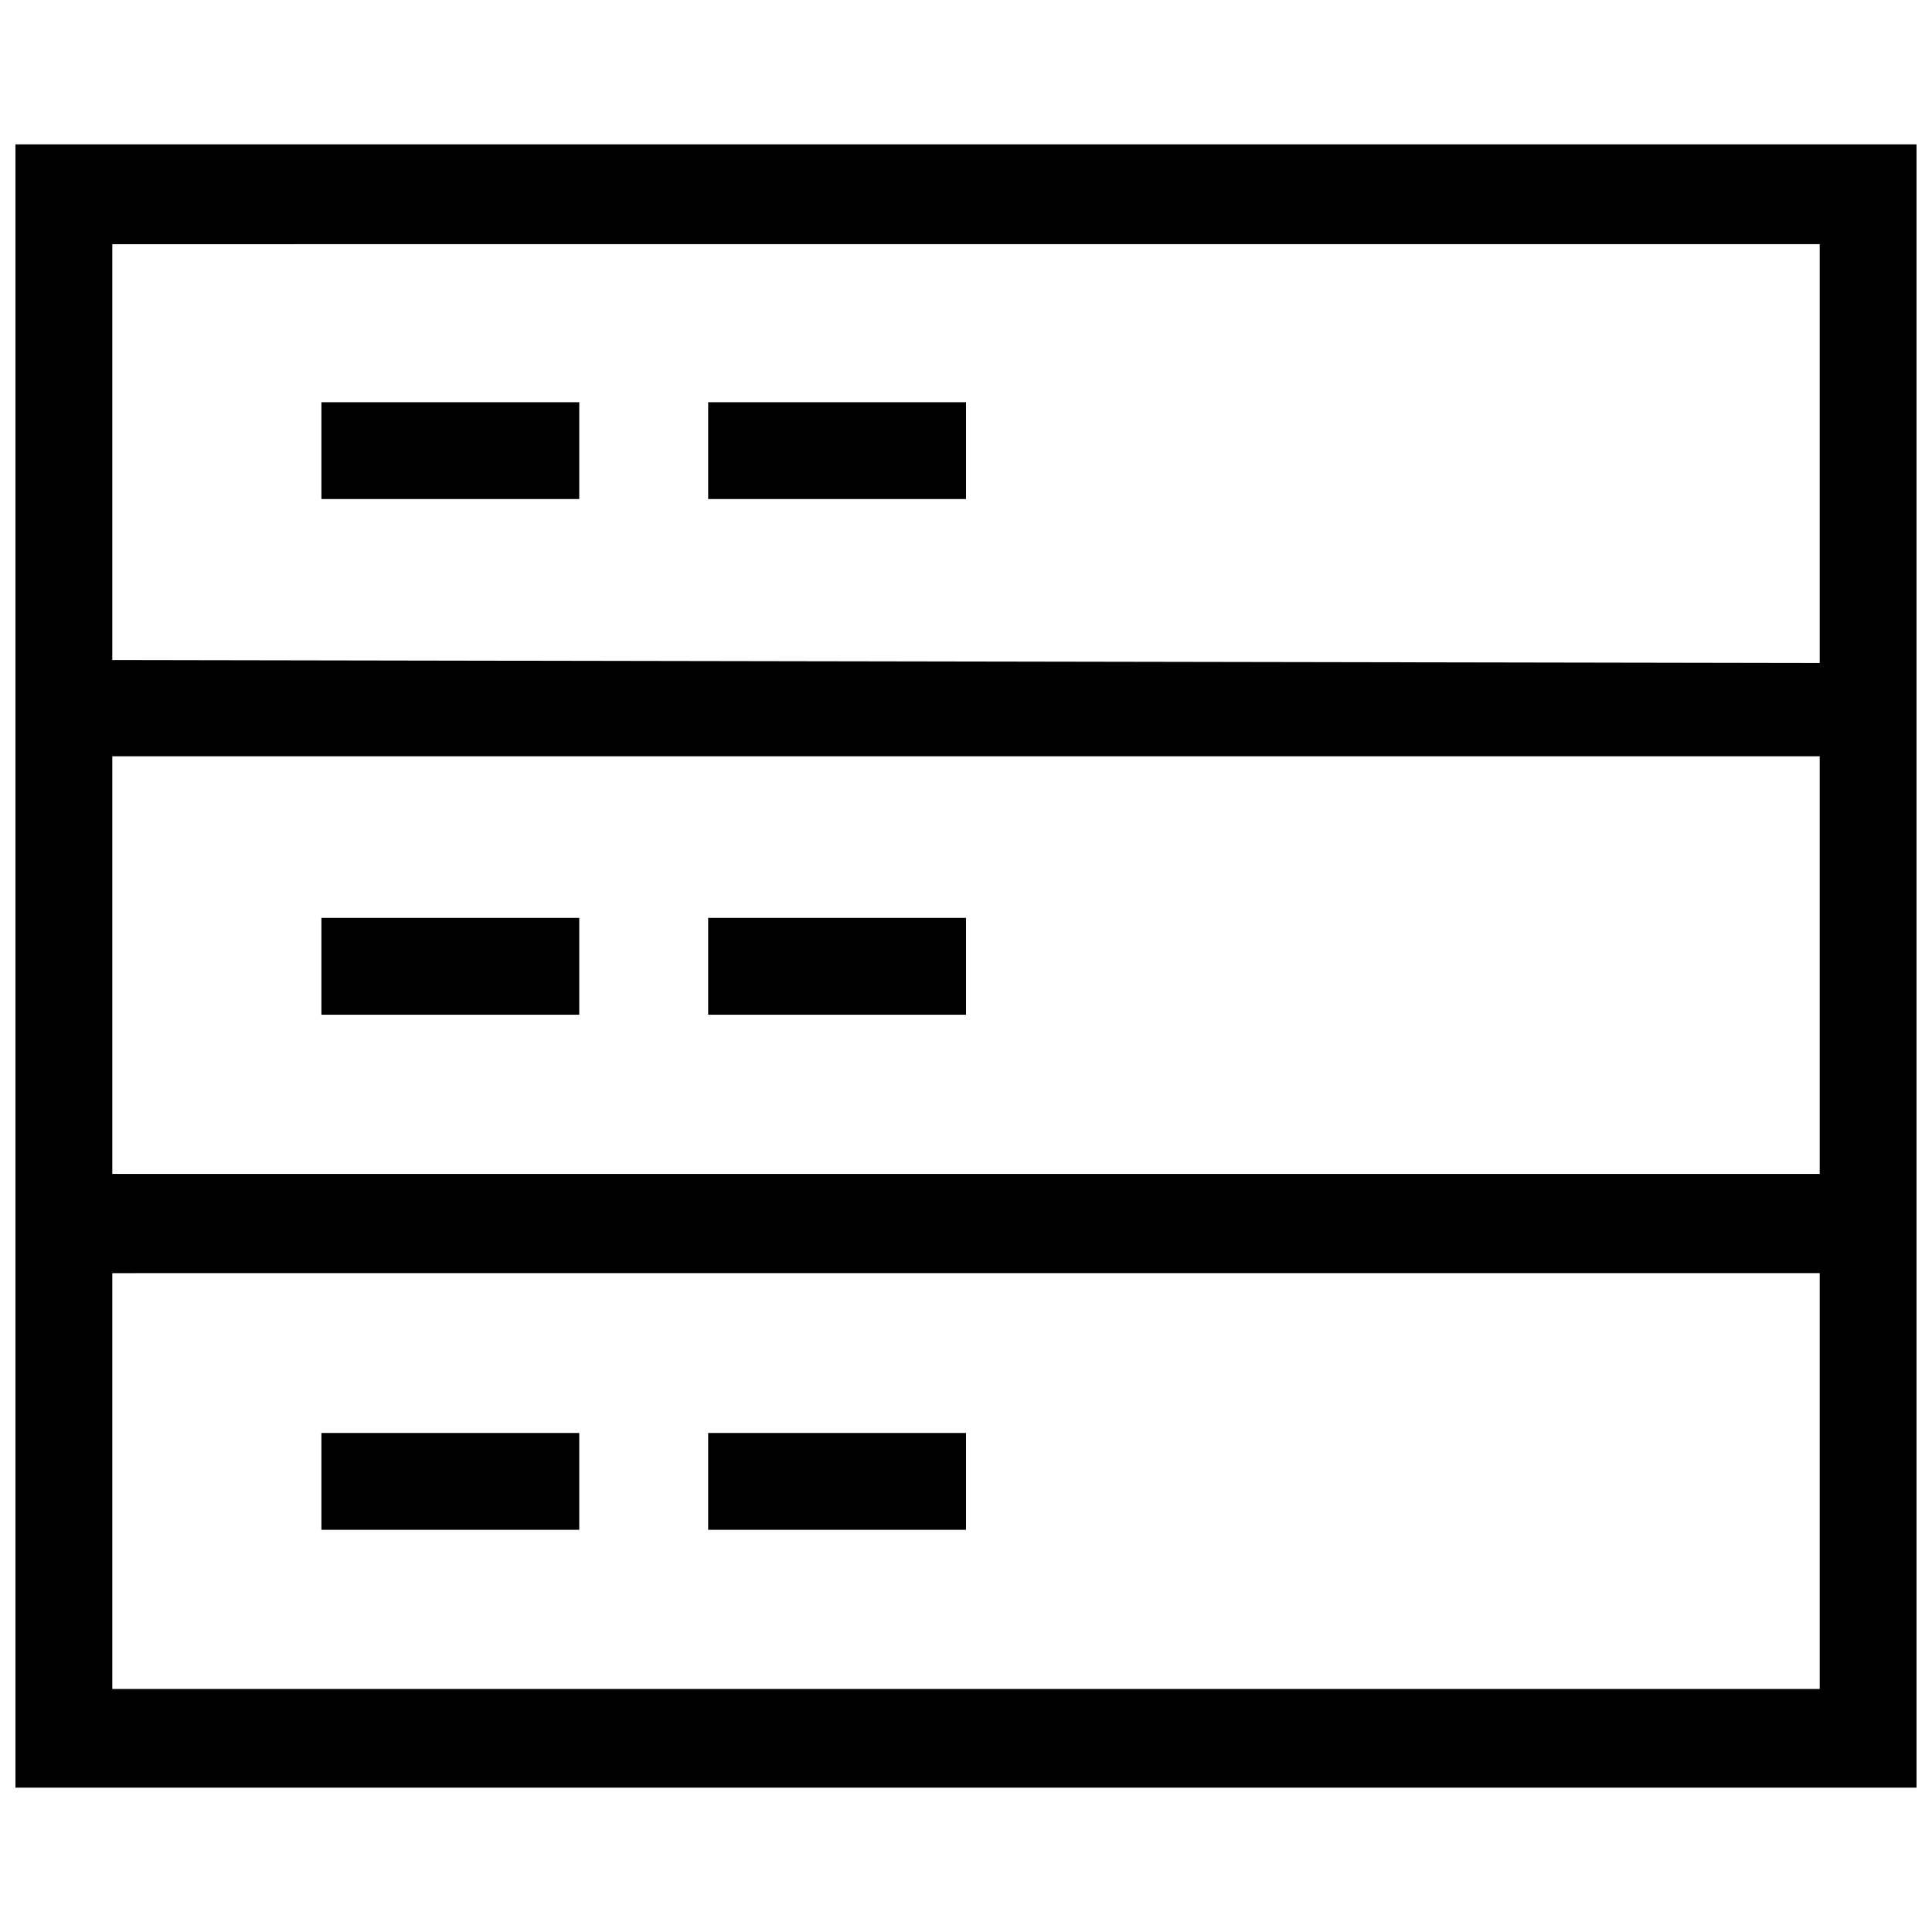
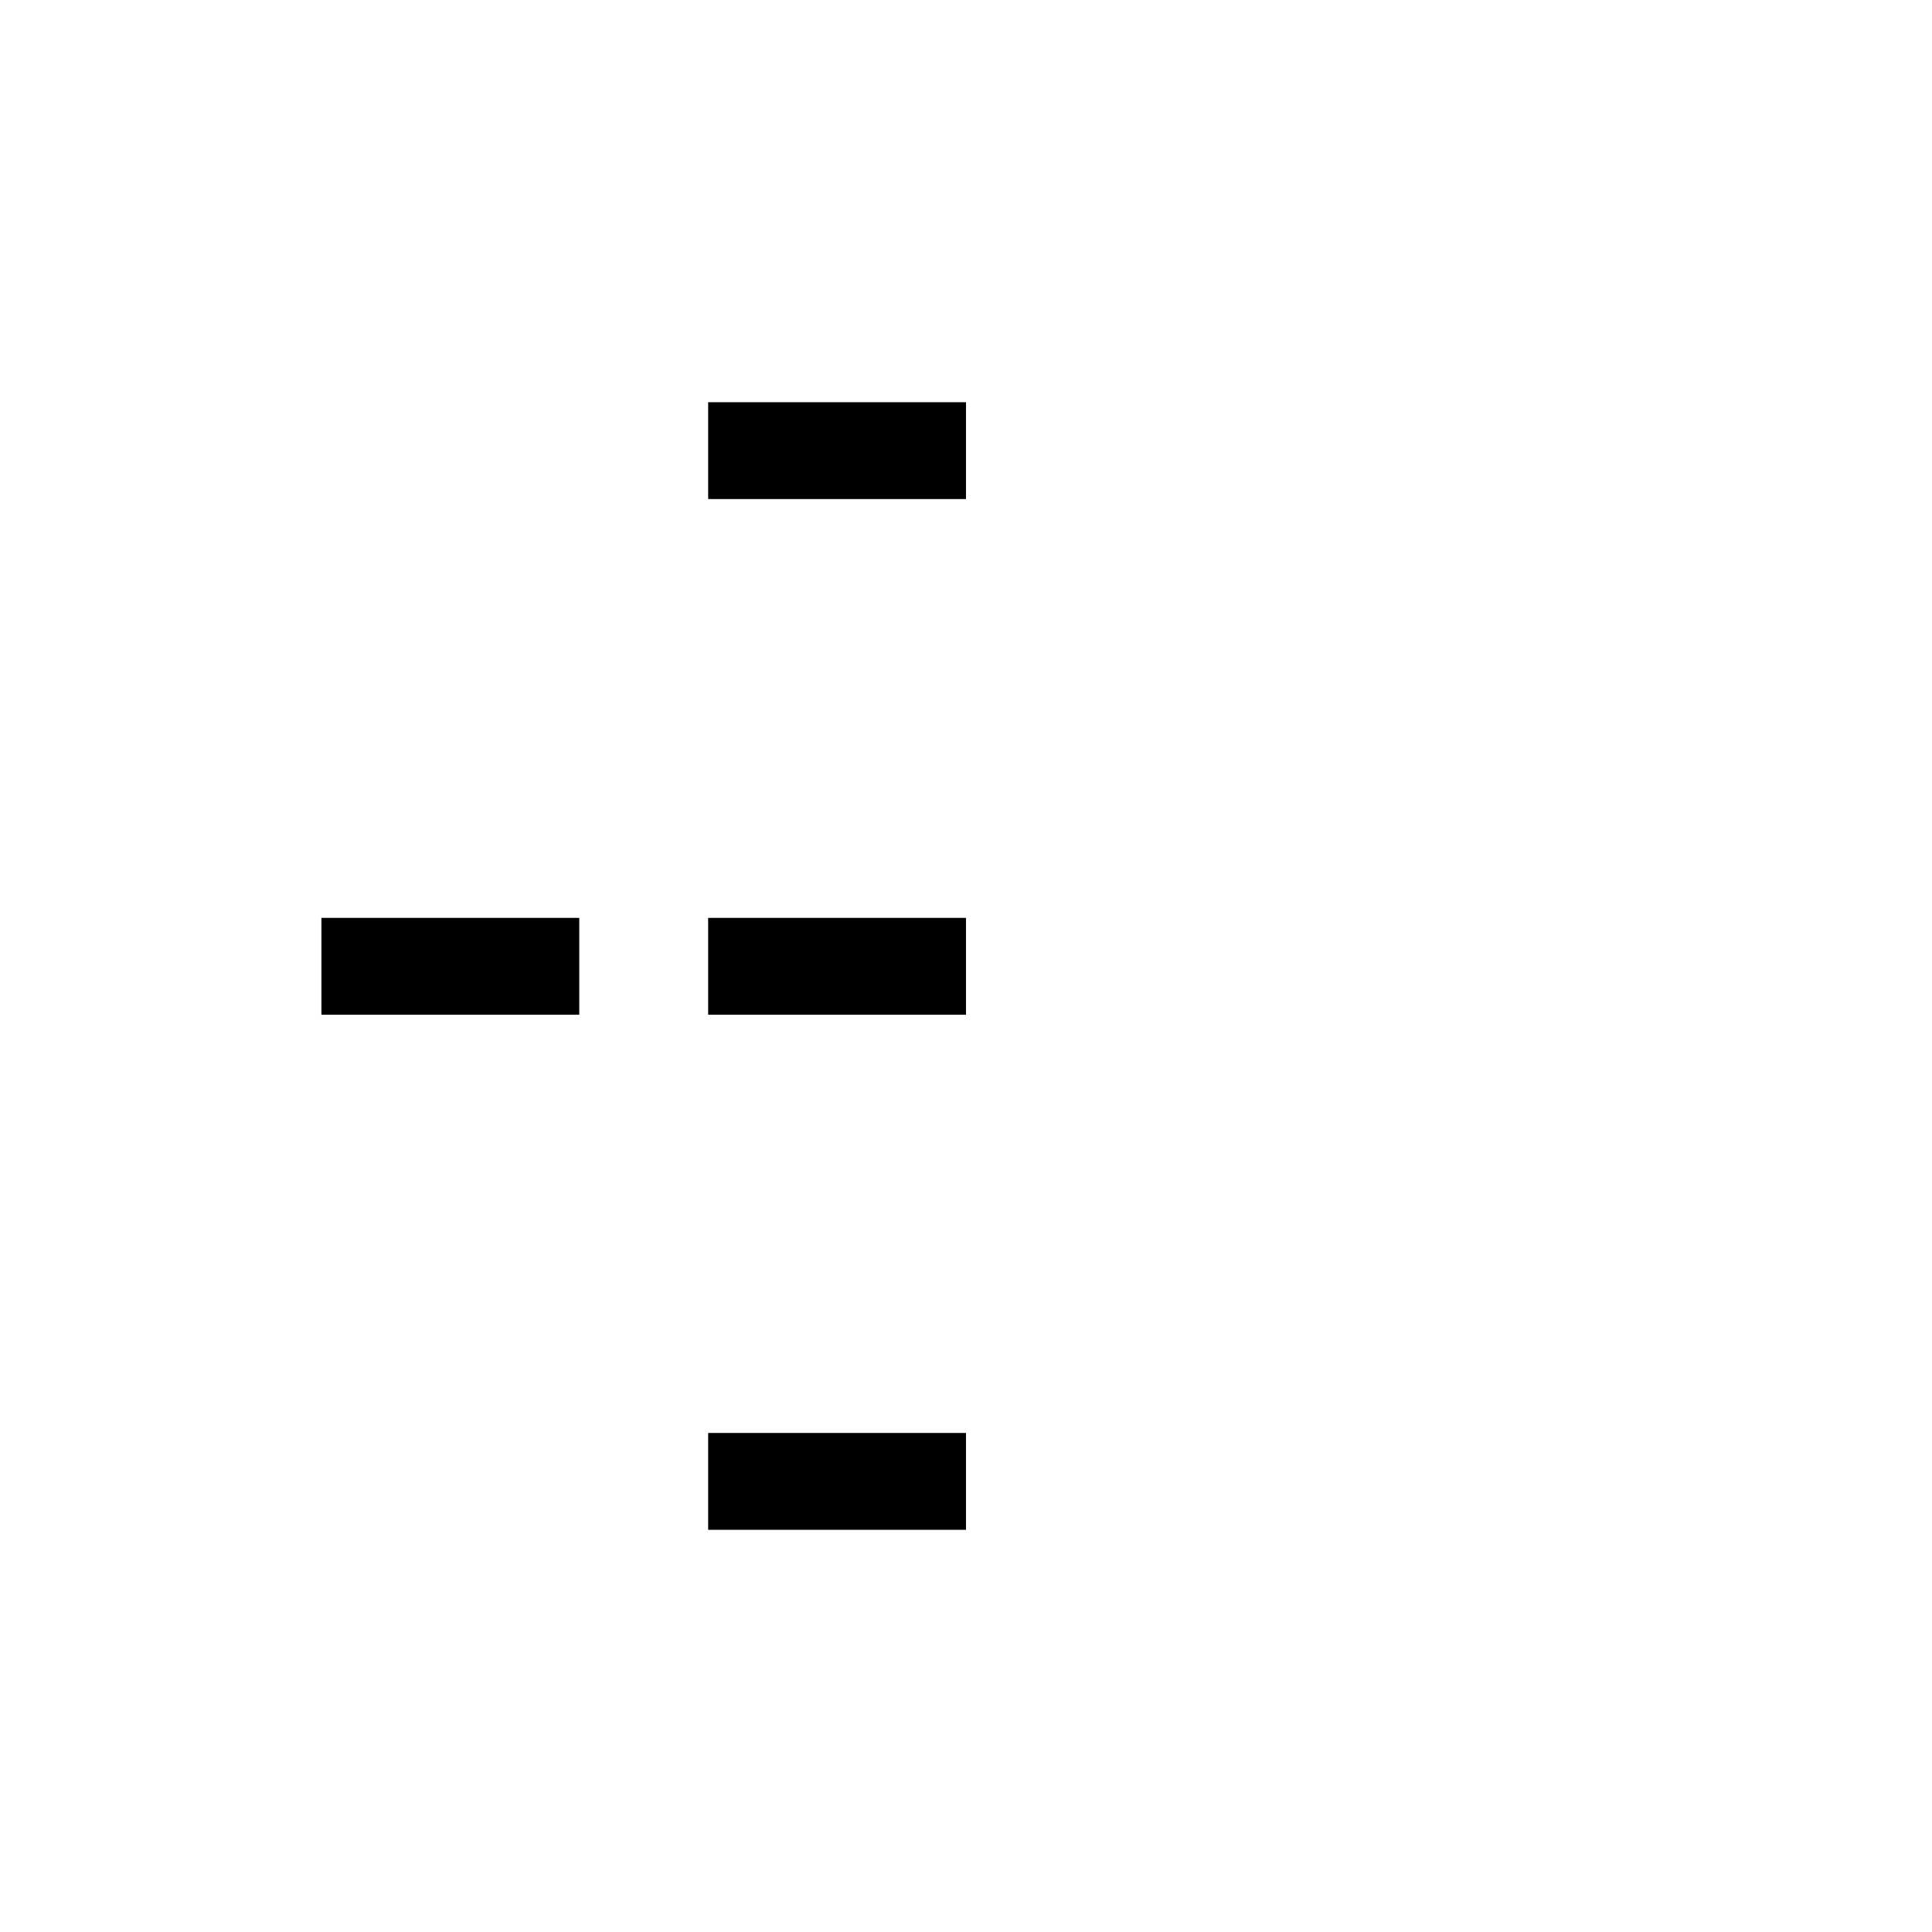
<svg xmlns="http://www.w3.org/2000/svg" width="800px" height="800px" version="1.1" viewBox="144 144 512 512">
  <defs>
    <clipPath id="a">
-       <path d="m148.09 182h503.81v436h-503.81z" />
-     </clipPath>
+       </clipPath>
  </defs>
  <g clip-path="url(#a)">
    <path d="m148.09 182.26v435.48h503.81v-435.48zm478.15 409.34-452.48 0.004v-110.21l452.48-0.004zm0-136.5h-452.48v-110.68h452.48zm-452.48-136.18v-110.21l452.48-0.004v111z" />
  </g>
-   <path d="m229.18 250.59h68.328v25.664h-68.328z" />
  <path d="m331.67 250.59h68.328v25.664h-68.328z" />
-   <path d="m229.18 523.75h68.328v25.664h-68.328z" />
  <path d="m331.67 523.75h68.328v25.664h-68.328z" />
  <path d="m229.18 387.25h68.328v25.664h-68.328z" />
  <path d="m331.67 387.25h68.328v25.664h-68.328z" />
</svg>